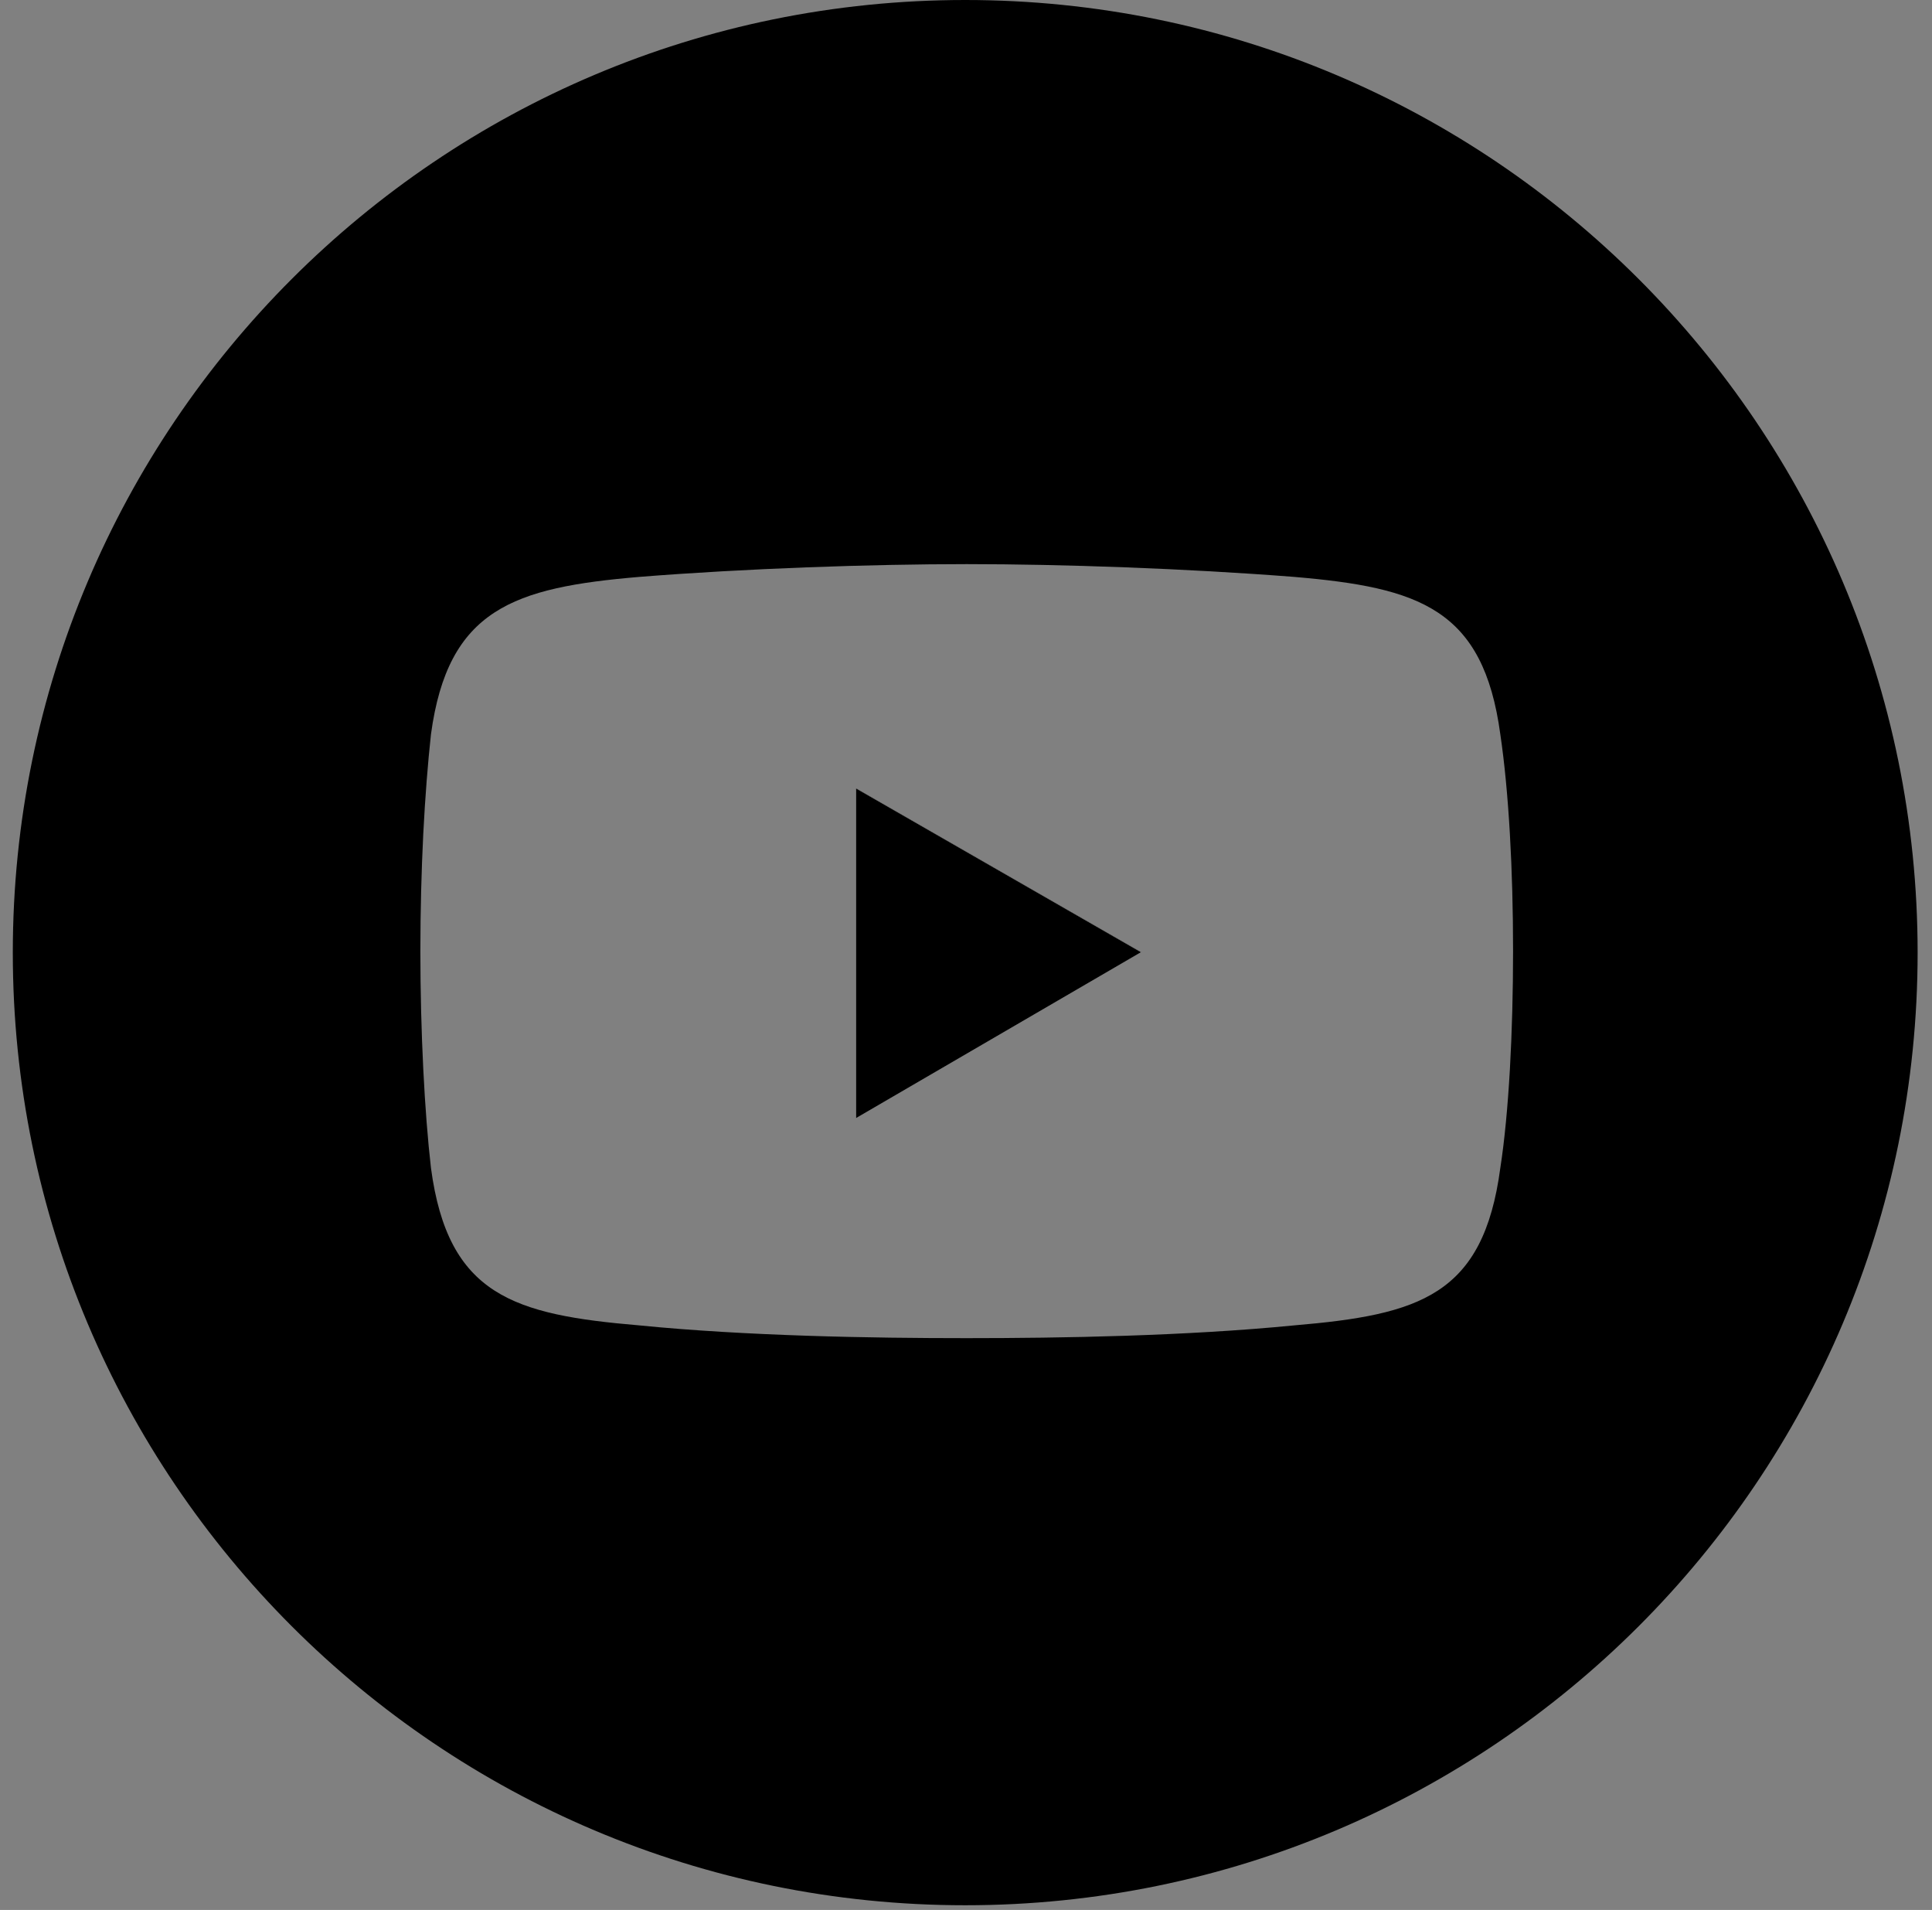
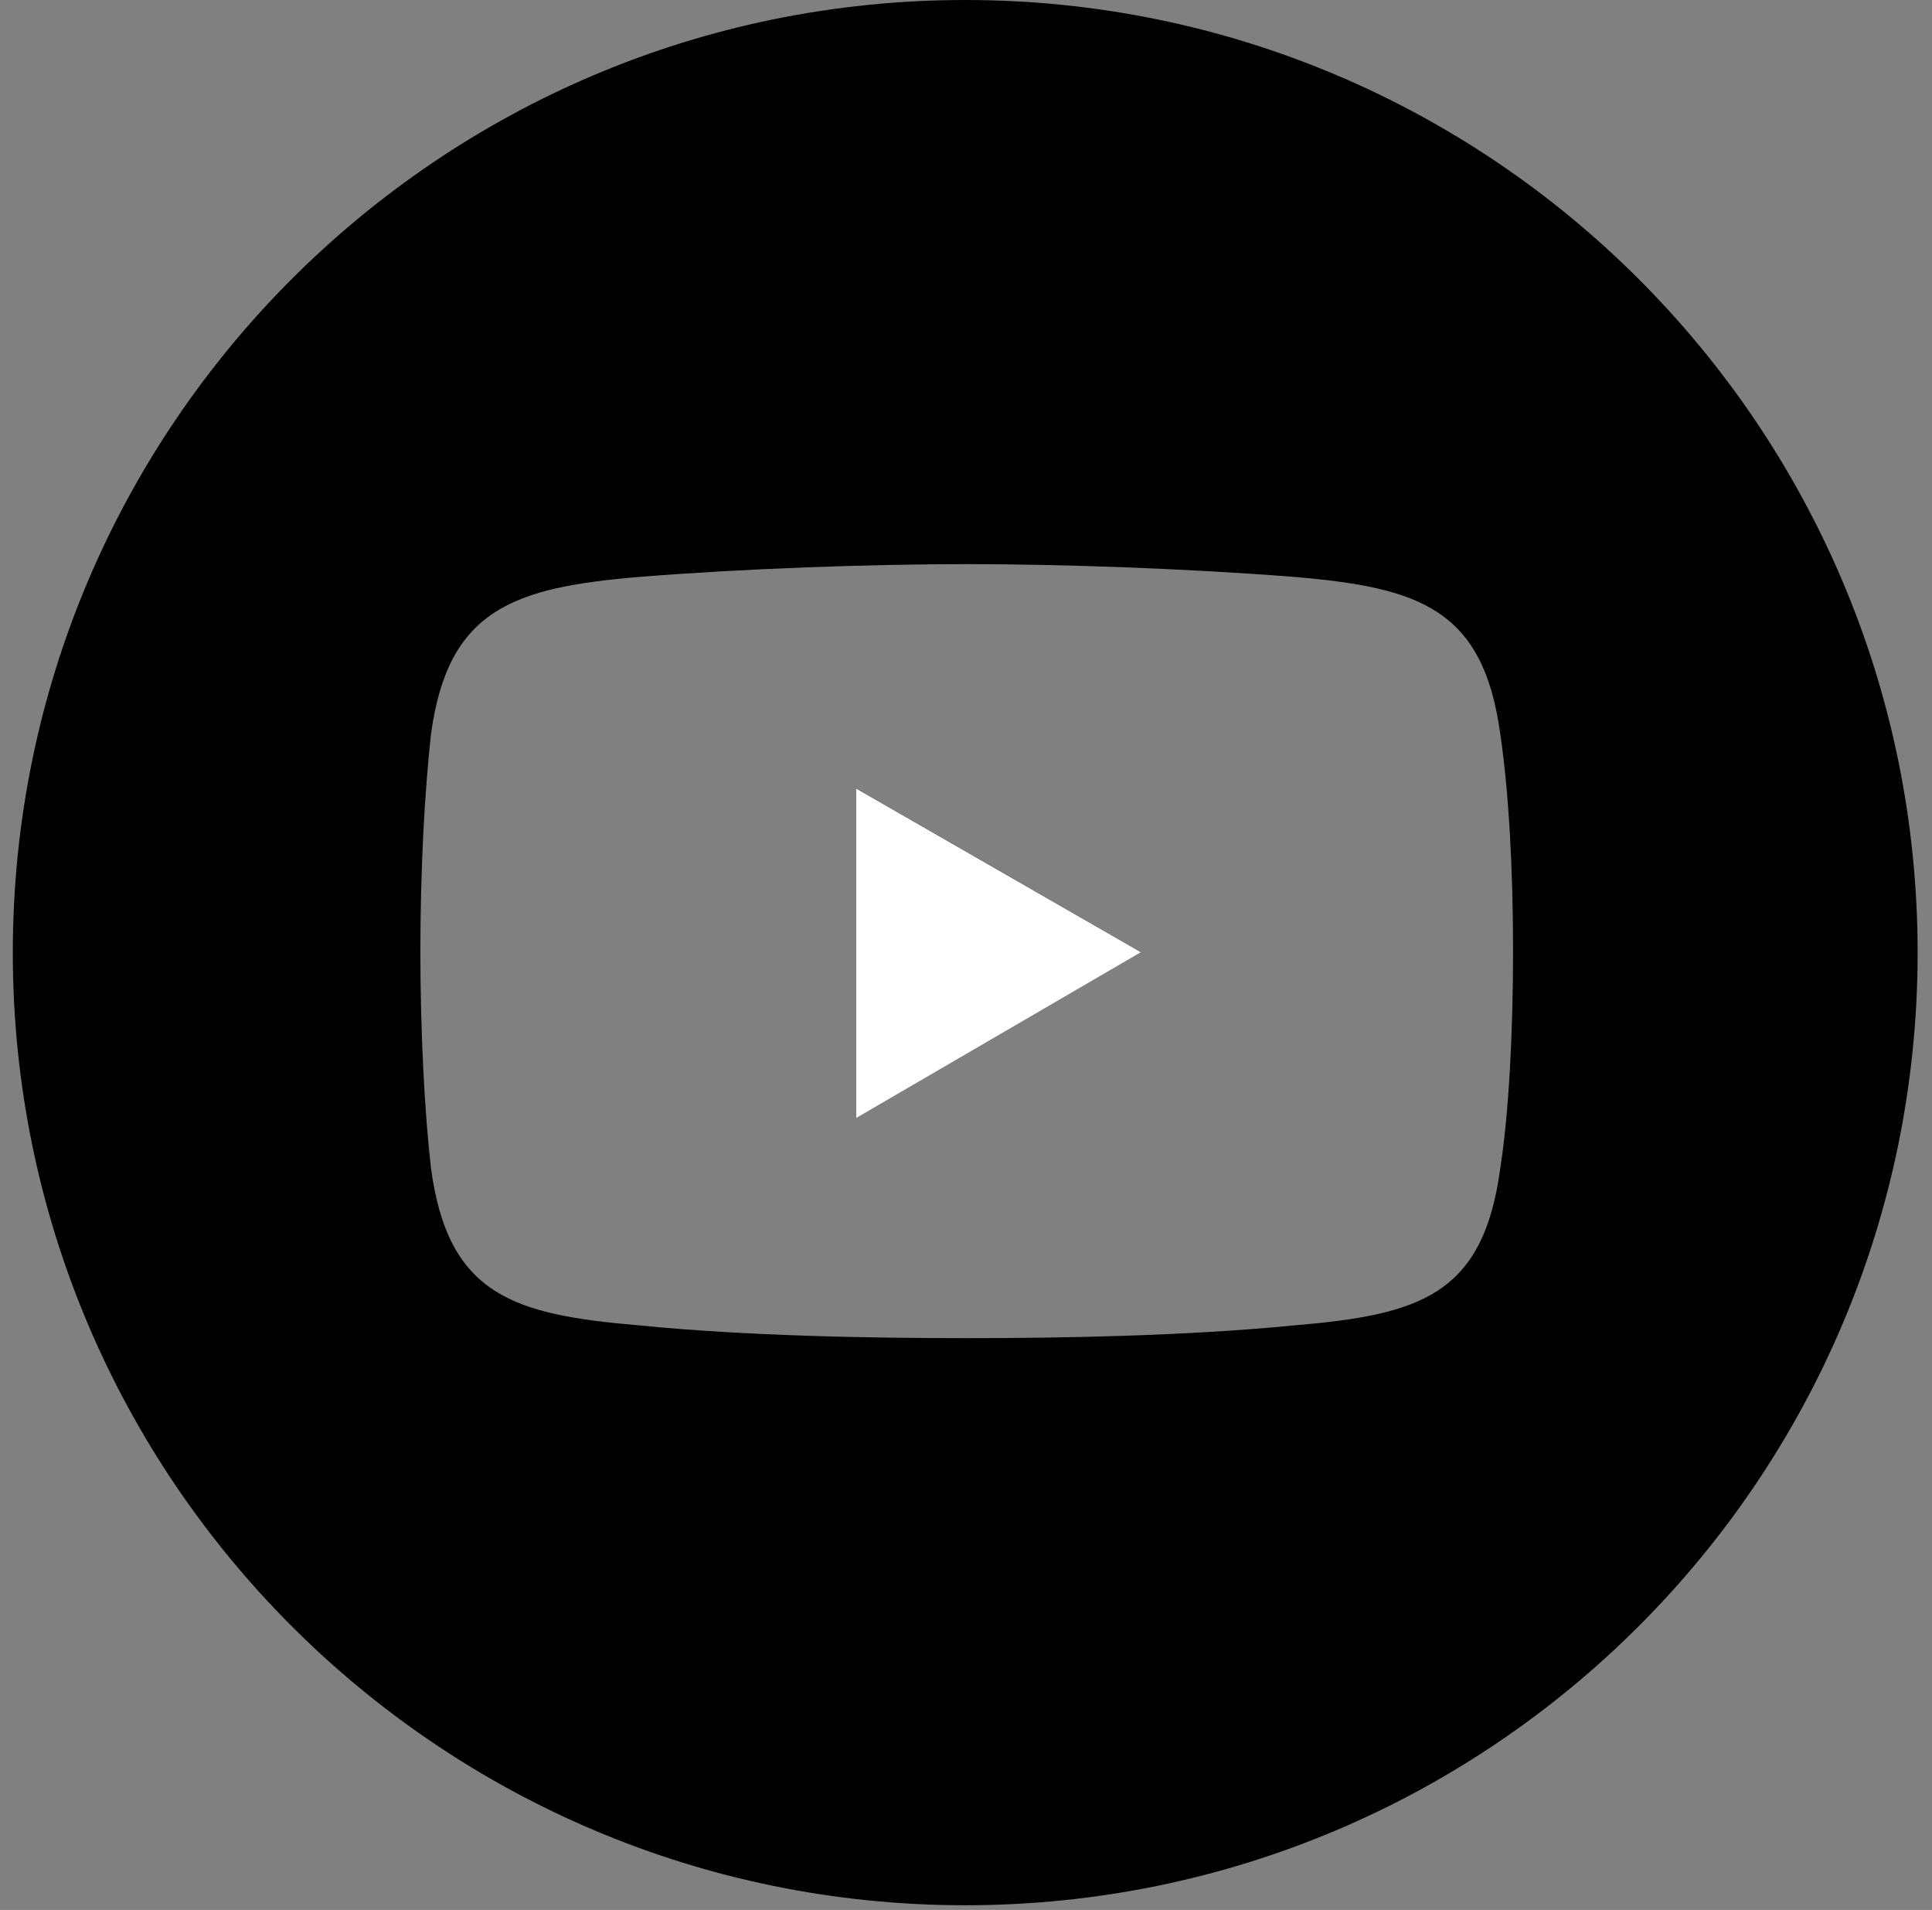
<svg xmlns="http://www.w3.org/2000/svg" width="86" height="85" viewBox="0 0 86 85" fill="none">
  <rect x="0" y="0" width="86" height="85" fill="#808080" stroke="none" />
  <path fill-rule="evenodd" clip-rule="evenodd" d="M38.11 35.088L50.79 42.374L38.11 49.755V35.088Z" fill="black" />
  <path fill-rule="evenodd" clip-rule="evenodd" d="M42.966 0C19.55 0 0.57 18.98 0.57 42.396C0.57 65.812 19.55 84.791 42.966 84.791C66.382 84.791 85.36 65.81 85.36 42.396C85.36 18.983 66.38 0 42.966 0ZM67.211 47.582C67.116 49.237 66.975 50.75 66.784 51.981C66.028 57.659 63.189 58.511 57.604 58.985C52.778 59.458 47.29 59.553 43.032 59.553C40.901 59.553 38.442 59.53 35.923 59.446C33.402 59.362 30.824 59.221 28.458 58.985C22.875 58.511 19.941 57.659 19.184 51.981C18.9 49.521 18.712 45.926 18.712 42.328C18.712 40.529 18.76 38.756 18.841 37.111C18.925 35.469 19.044 33.954 19.184 32.678C19.941 27.093 22.875 26.148 28.458 25.674C33.191 25.297 38.773 25.106 43.032 25.106C45.162 25.106 47.597 25.154 50.104 25.249C52.612 25.344 55.192 25.485 57.604 25.674C63.189 26.148 66.028 27.093 66.784 32.678C67.163 35.231 67.352 38.733 67.352 42.328C67.352 44.127 67.304 45.926 67.211 47.582Z" fill="black" />
  <path fill-rule="evenodd" clip-rule="evenodd" d="M50.79 42.378L38.11 49.759V35.092L50.79 42.378Z" fill="white" />
-   <path fill-rule="evenodd" clip-rule="evenodd" d="M50.79 42.378L38.11 49.759V35.092L50.79 42.378Z" fill="black" />
</svg>